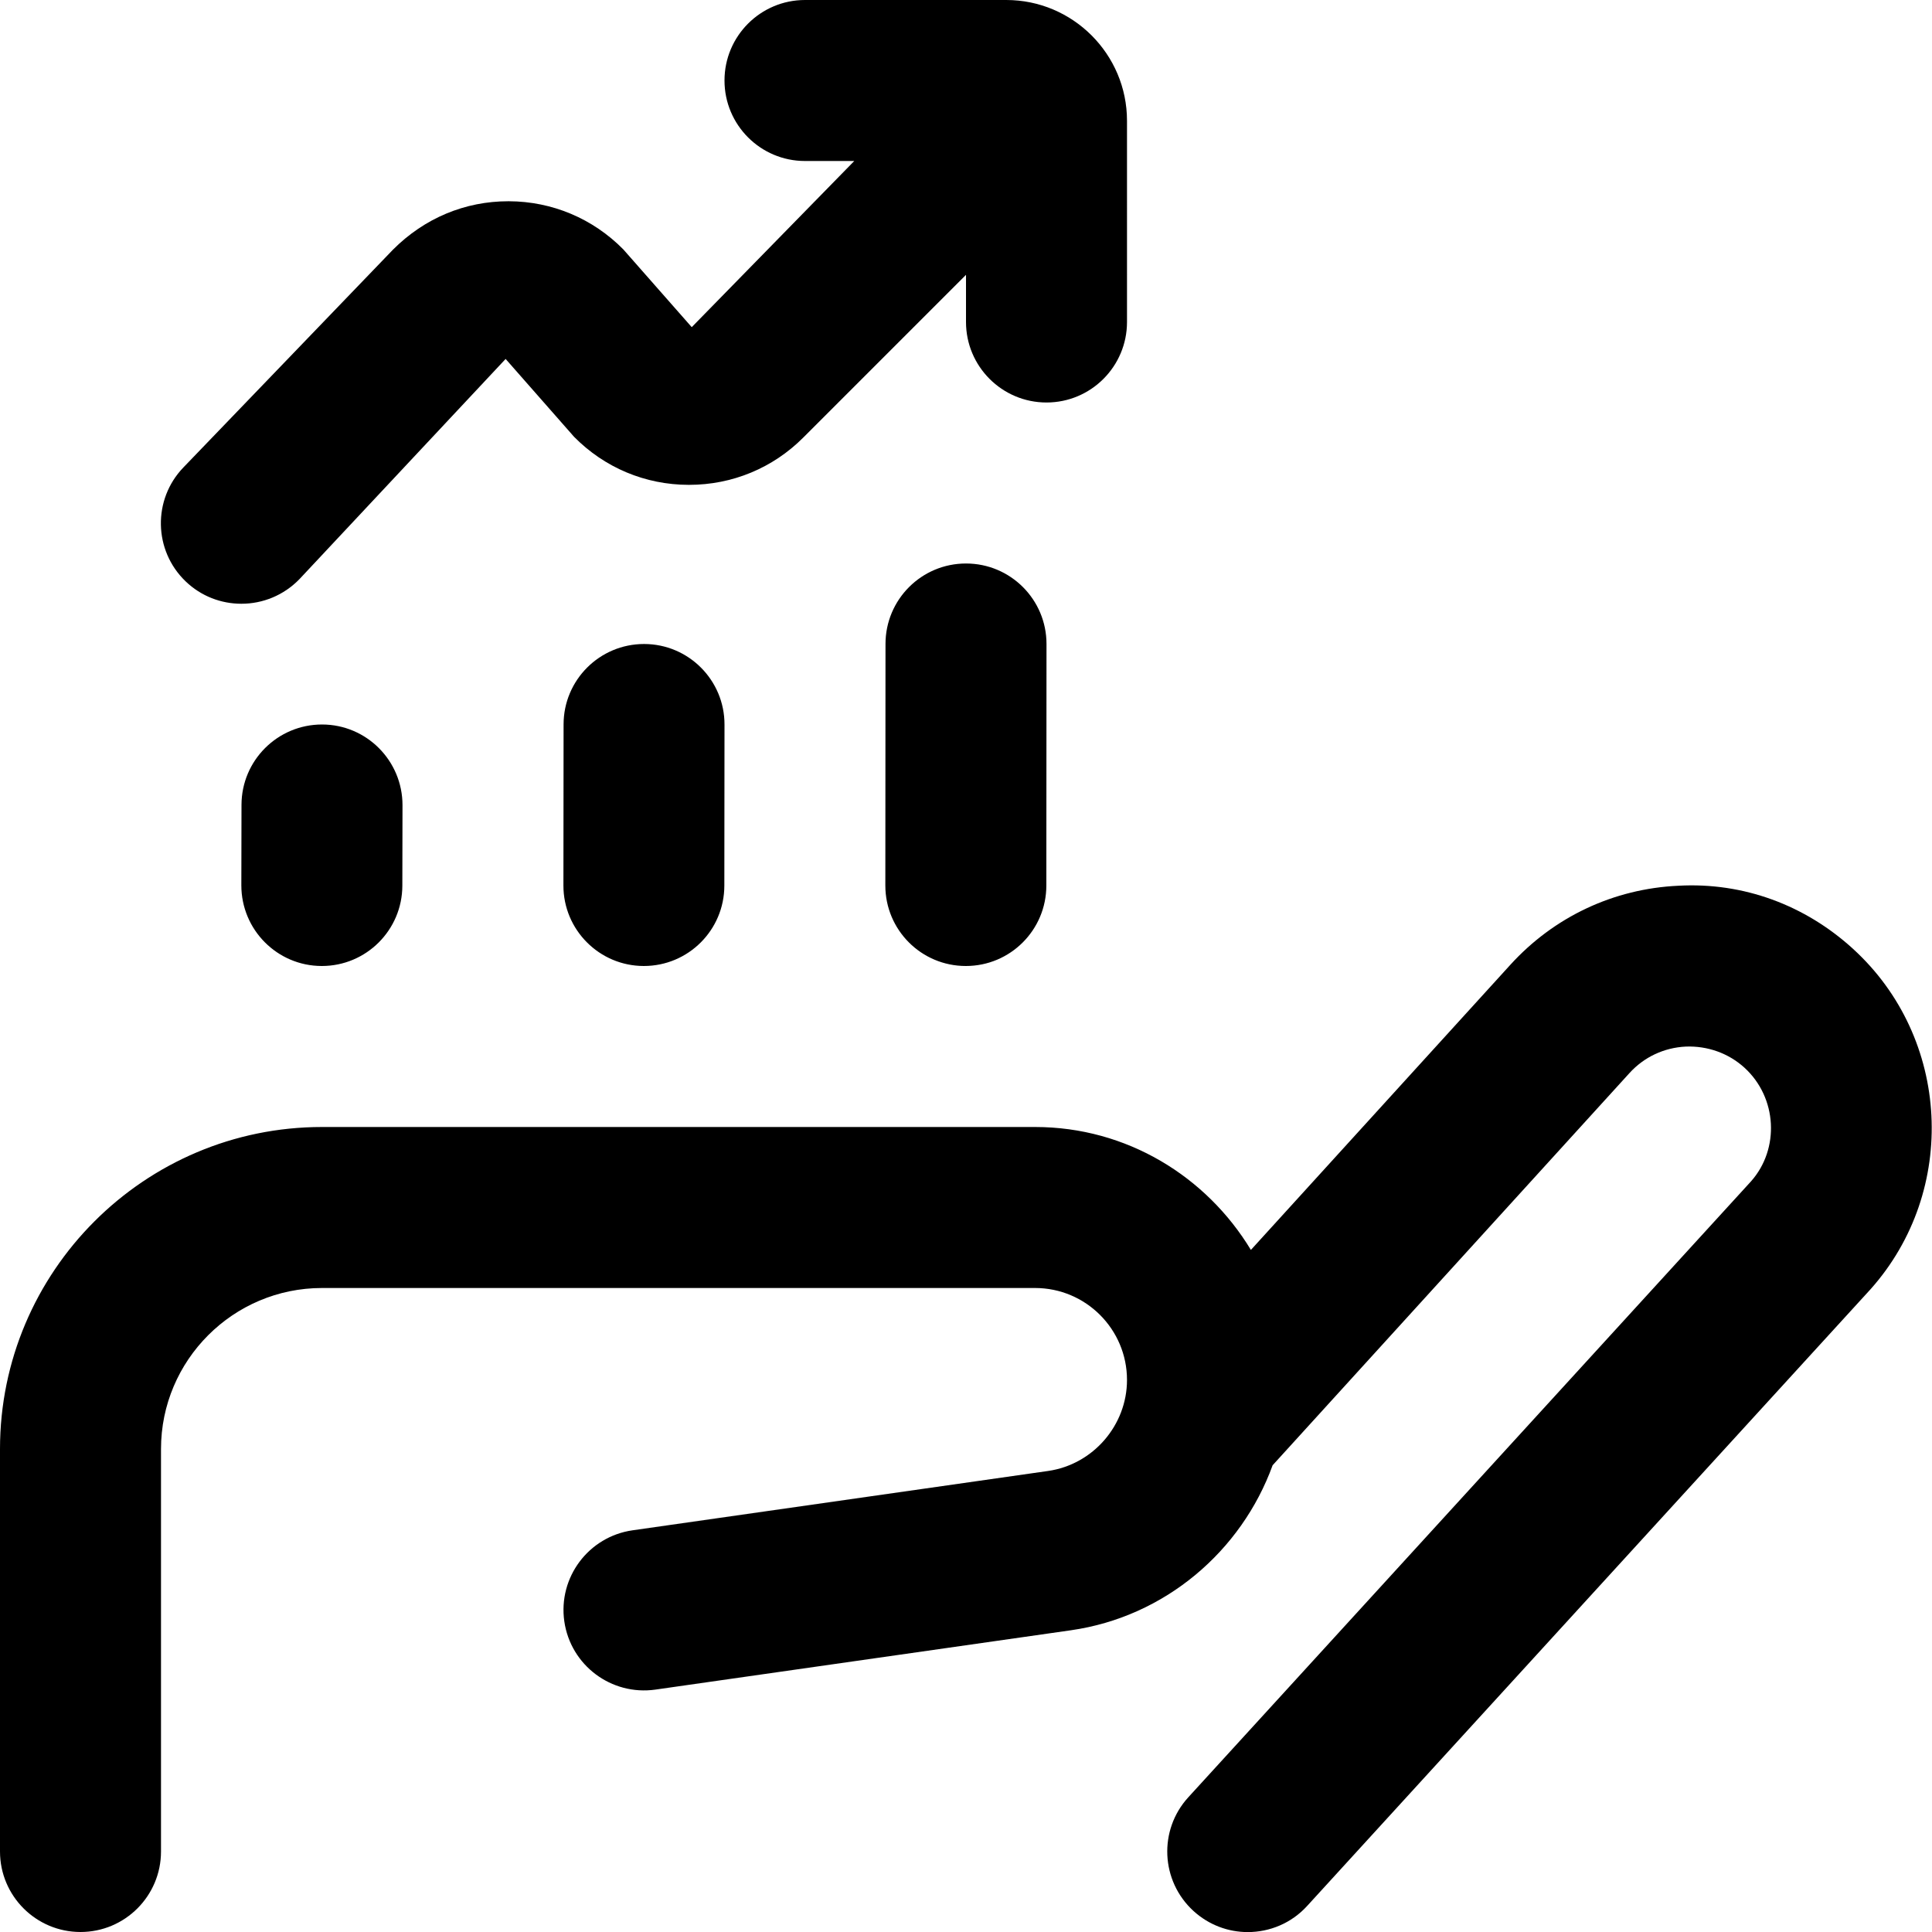
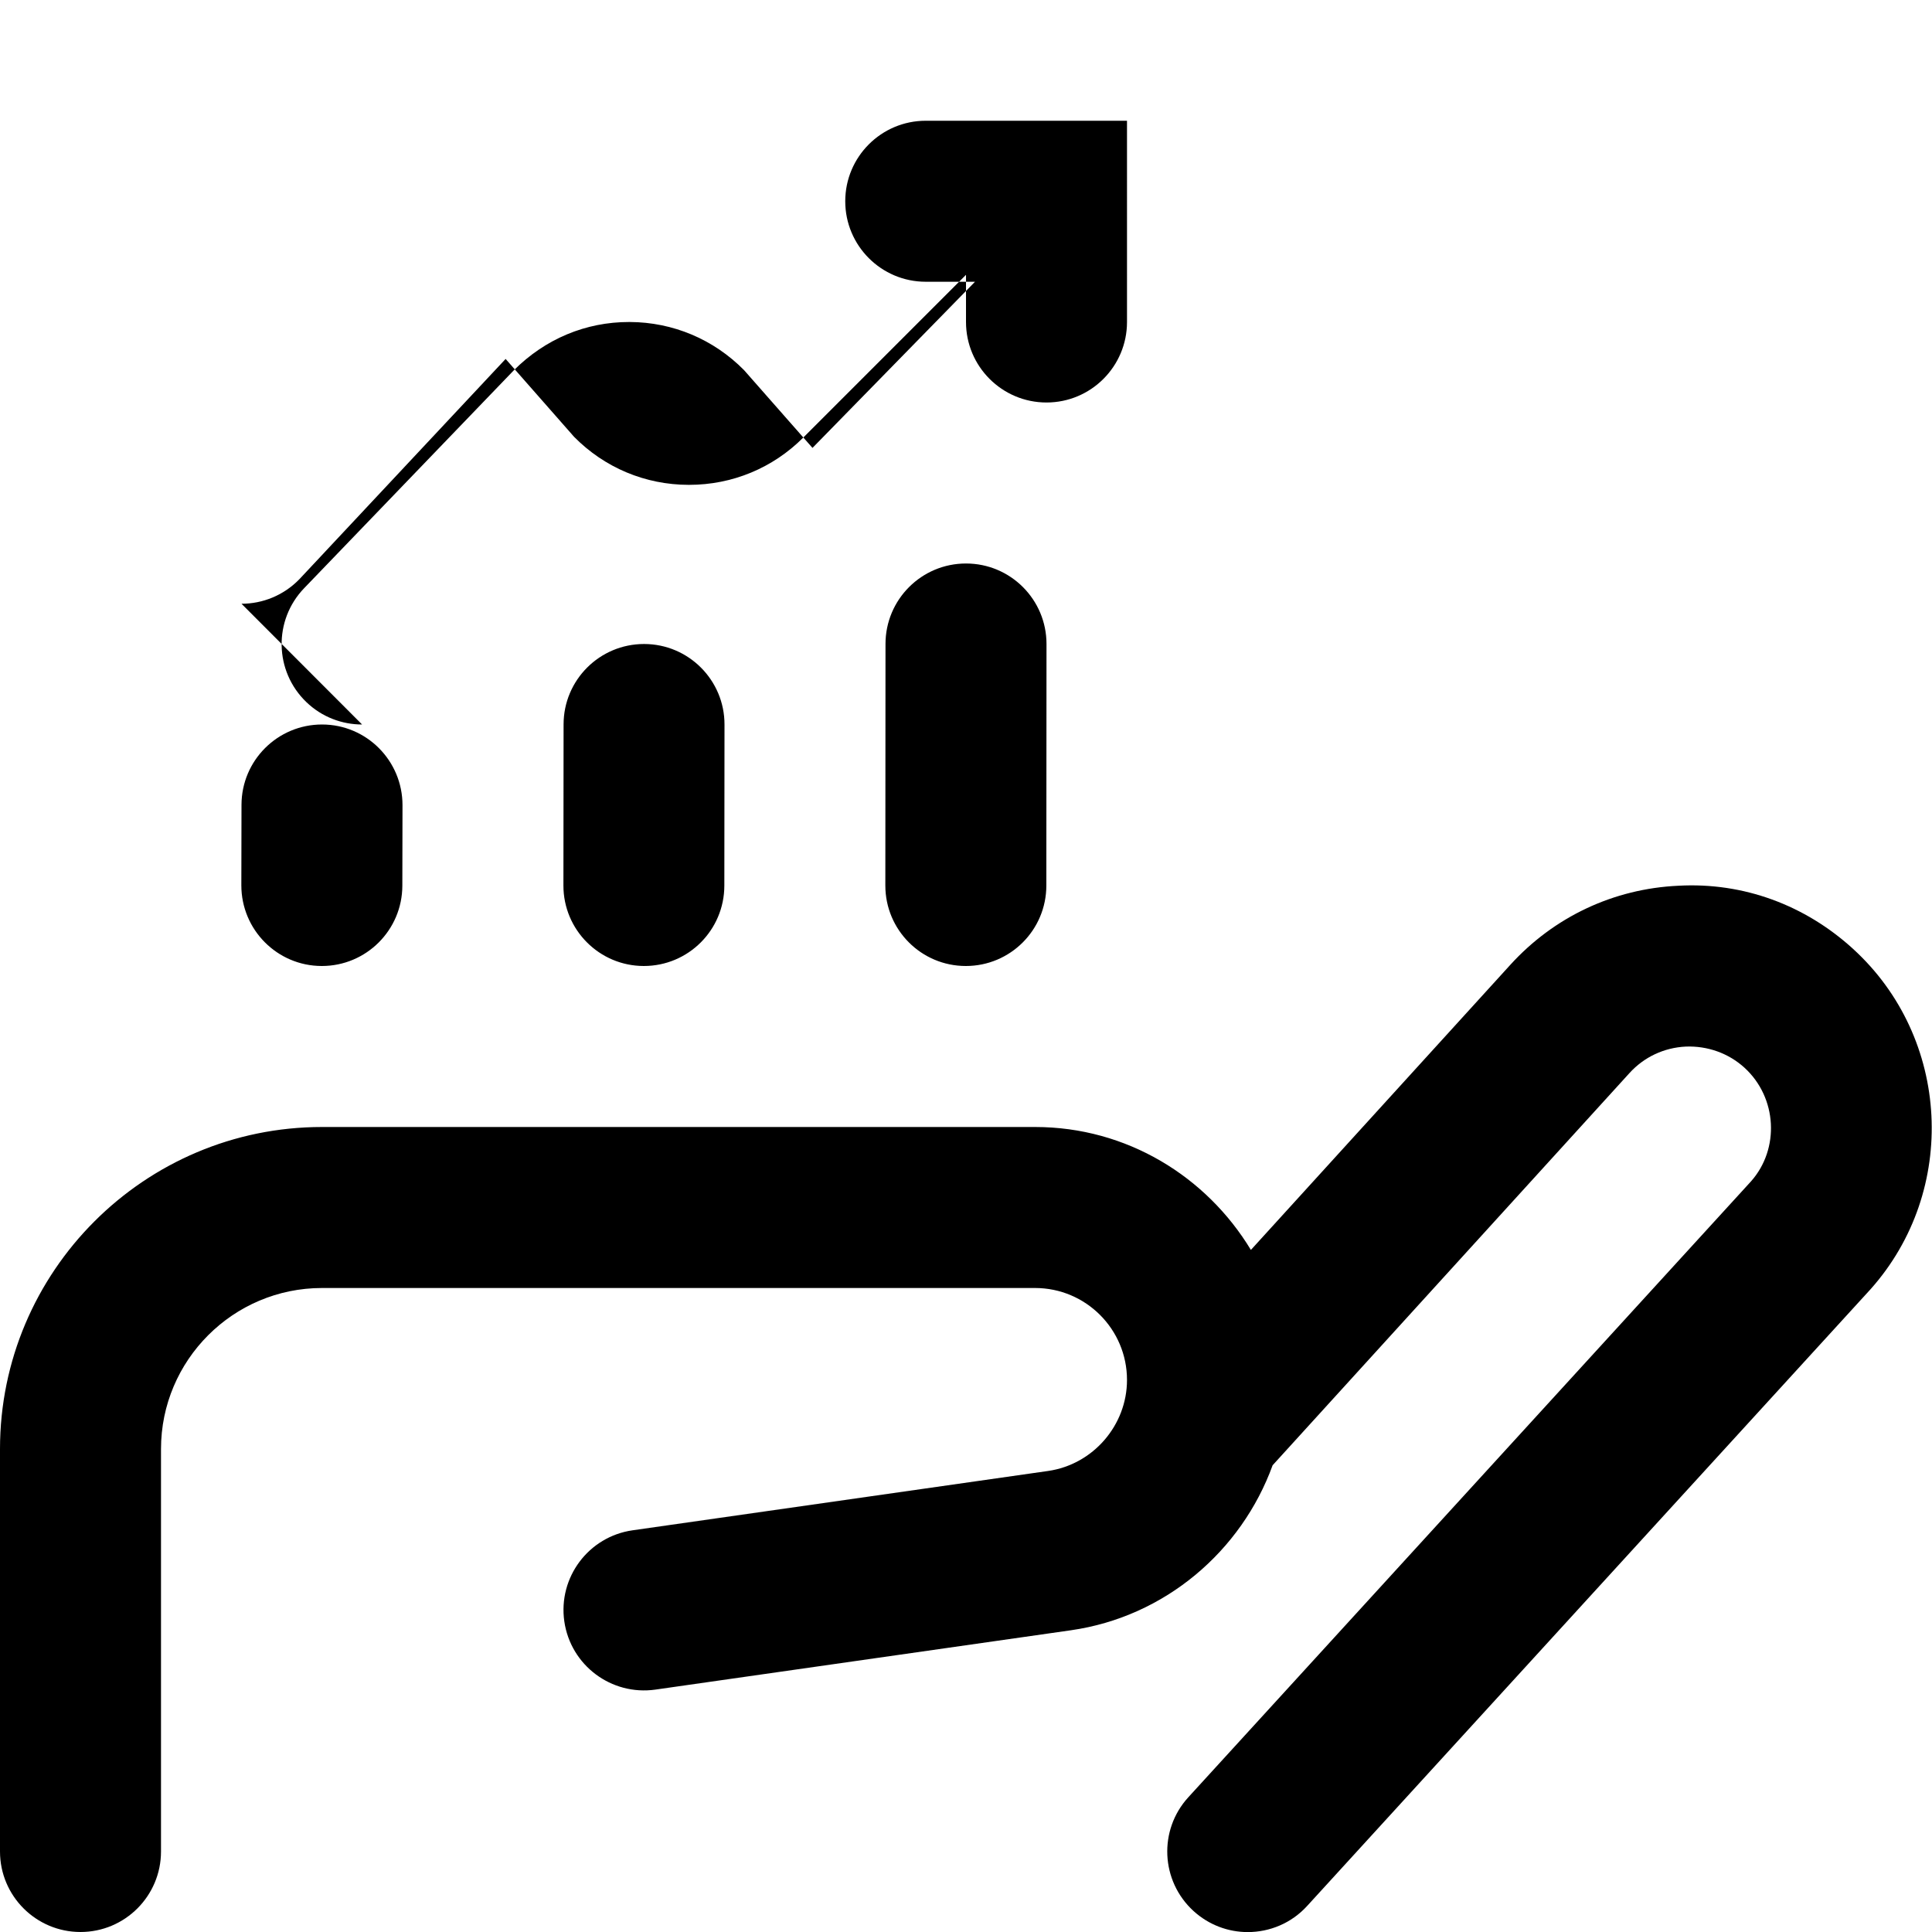
<svg xmlns="http://www.w3.org/2000/svg" id="Layer_1" data-name="Layer 1" viewBox="0 0 24 24">
-   <path d="M8.001,8c.552,0,1,.449,.999,1.001l-.002,2c0,.552-.448,.999-1,.999h0c-.552,0-1-.449-.999-1.001l.002-2c0-.552,.448-.999,1-.999h0Zm3.999-1c-.552,0-1,.447-1,1l-.002,3c0,.552,.447,1,1,1h0c.552,0,1-.447,1-1l.002-3c0-.552-.447-1-1-1h0Zm-8,2c-.551,0-.999,.446-1,.998l-.002,1c0,.552,.446,1.001,.998,1.002h.002c.551,0,.999-.446,1-.998l.002-1c0-.552-.446-1.001-.998-1.002h-.002Zm-1-1.5c.262,0,.524-.103,.721-.307l2.56-2.734,.85,.967c.379,.384,.884,.596,1.423,.597h.006c.536,0,1.04-.208,1.419-.588l2.021-2.021v.586c0,.552,.448,1,1,1s1-.448,1-1V1.5c0-.827-.673-1.5-1.5-1.5h-2.5c-.552,0-1,.448-1,1s.448,1,1,1h.612l-2.019,2.064-.85-.966c-.378-.383-.883-.596-1.421-.598h-.008c-.536,0-1.04,.208-1.433,.602l-2.603,2.705c-.383,.398-.371,1.031,.027,1.414,.194,.187,.444,.279,.693,.279Zm20.017,4.285c-.595-.542-1.36-.827-2.168-.782-.804,.037-1.544,.386-2.086,.981l-3.224,3.543c-.551-.911-1.541-1.527-2.681-1.527H4c-2.206,0-4,1.794-4,4v5c0,.552,.448,1,1,1s1-.448,1-1v-5c0-1.103,.897-2,2-2H12.858c.63,0,1.142,.512,1.142,1.142,0,.564-.422,1.051-.981,1.131l-5.161,.737c-.546,.078-.926,.584-.848,1.131,.079,.547,.585,.925,1.131,.848l5.161-.737c1.172-.167,2.12-.985,2.507-2.05l4.433-4.872c.182-.2,.43-.316,.7-.329,.268-.01,.529,.081,.728,.262,.408,.372,.44,1.009,.082,1.412l-6.99,7.651c-.373,.408-.344,1.04,.064,1.413,.192,.175,.433,.262,.674,.262,.271,0,.542-.109,.739-.326l6.998-7.66c1.093-1.226,.995-3.123-.219-4.229Z" />
+   <path d="M8.001,8c.552,0,1,.449,.999,1.001l-.002,2c0,.552-.448,.999-1,.999h0c-.552,0-1-.449-.999-1.001l.002-2c0-.552,.448-.999,1-.999h0Zm3.999-1c-.552,0-1,.447-1,1l-.002,3c0,.552,.447,1,1,1h0c.552,0,1-.447,1-1l.002-3c0-.552-.447-1-1-1h0Zm-8,2c-.551,0-.999,.446-1,.998l-.002,1c0,.552,.446,1.001,.998,1.002h.002c.551,0,.999-.446,1-.998l.002-1c0-.552-.446-1.001-.998-1.002h-.002Zm-1-1.5c.262,0,.524-.103,.721-.307l2.56-2.734,.85,.967c.379,.384,.884,.596,1.423,.597h.006c.536,0,1.04-.208,1.419-.588l2.021-2.021v.586c0,.552,.448,1,1,1s1-.448,1-1V1.5h-2.5c-.552,0-1,.448-1,1s.448,1,1,1h.612l-2.019,2.064-.85-.966c-.378-.383-.883-.596-1.421-.598h-.008c-.536,0-1.04,.208-1.433,.602l-2.603,2.705c-.383,.398-.371,1.031,.027,1.414,.194,.187,.444,.279,.693,.279Zm20.017,4.285c-.595-.542-1.36-.827-2.168-.782-.804,.037-1.544,.386-2.086,.981l-3.224,3.543c-.551-.911-1.541-1.527-2.681-1.527H4c-2.206,0-4,1.794-4,4v5c0,.552,.448,1,1,1s1-.448,1-1v-5c0-1.103,.897-2,2-2H12.858c.63,0,1.142,.512,1.142,1.142,0,.564-.422,1.051-.981,1.131l-5.161,.737c-.546,.078-.926,.584-.848,1.131,.079,.547,.585,.925,1.131,.848l5.161-.737c1.172-.167,2.12-.985,2.507-2.05l4.433-4.872c.182-.2,.43-.316,.7-.329,.268-.01,.529,.081,.728,.262,.408,.372,.44,1.009,.082,1.412l-6.99,7.651c-.373,.408-.344,1.04,.064,1.413,.192,.175,.433,.262,.674,.262,.271,0,.542-.109,.739-.326l6.998-7.66c1.093-1.226,.995-3.123-.219-4.229Z" />
</svg>